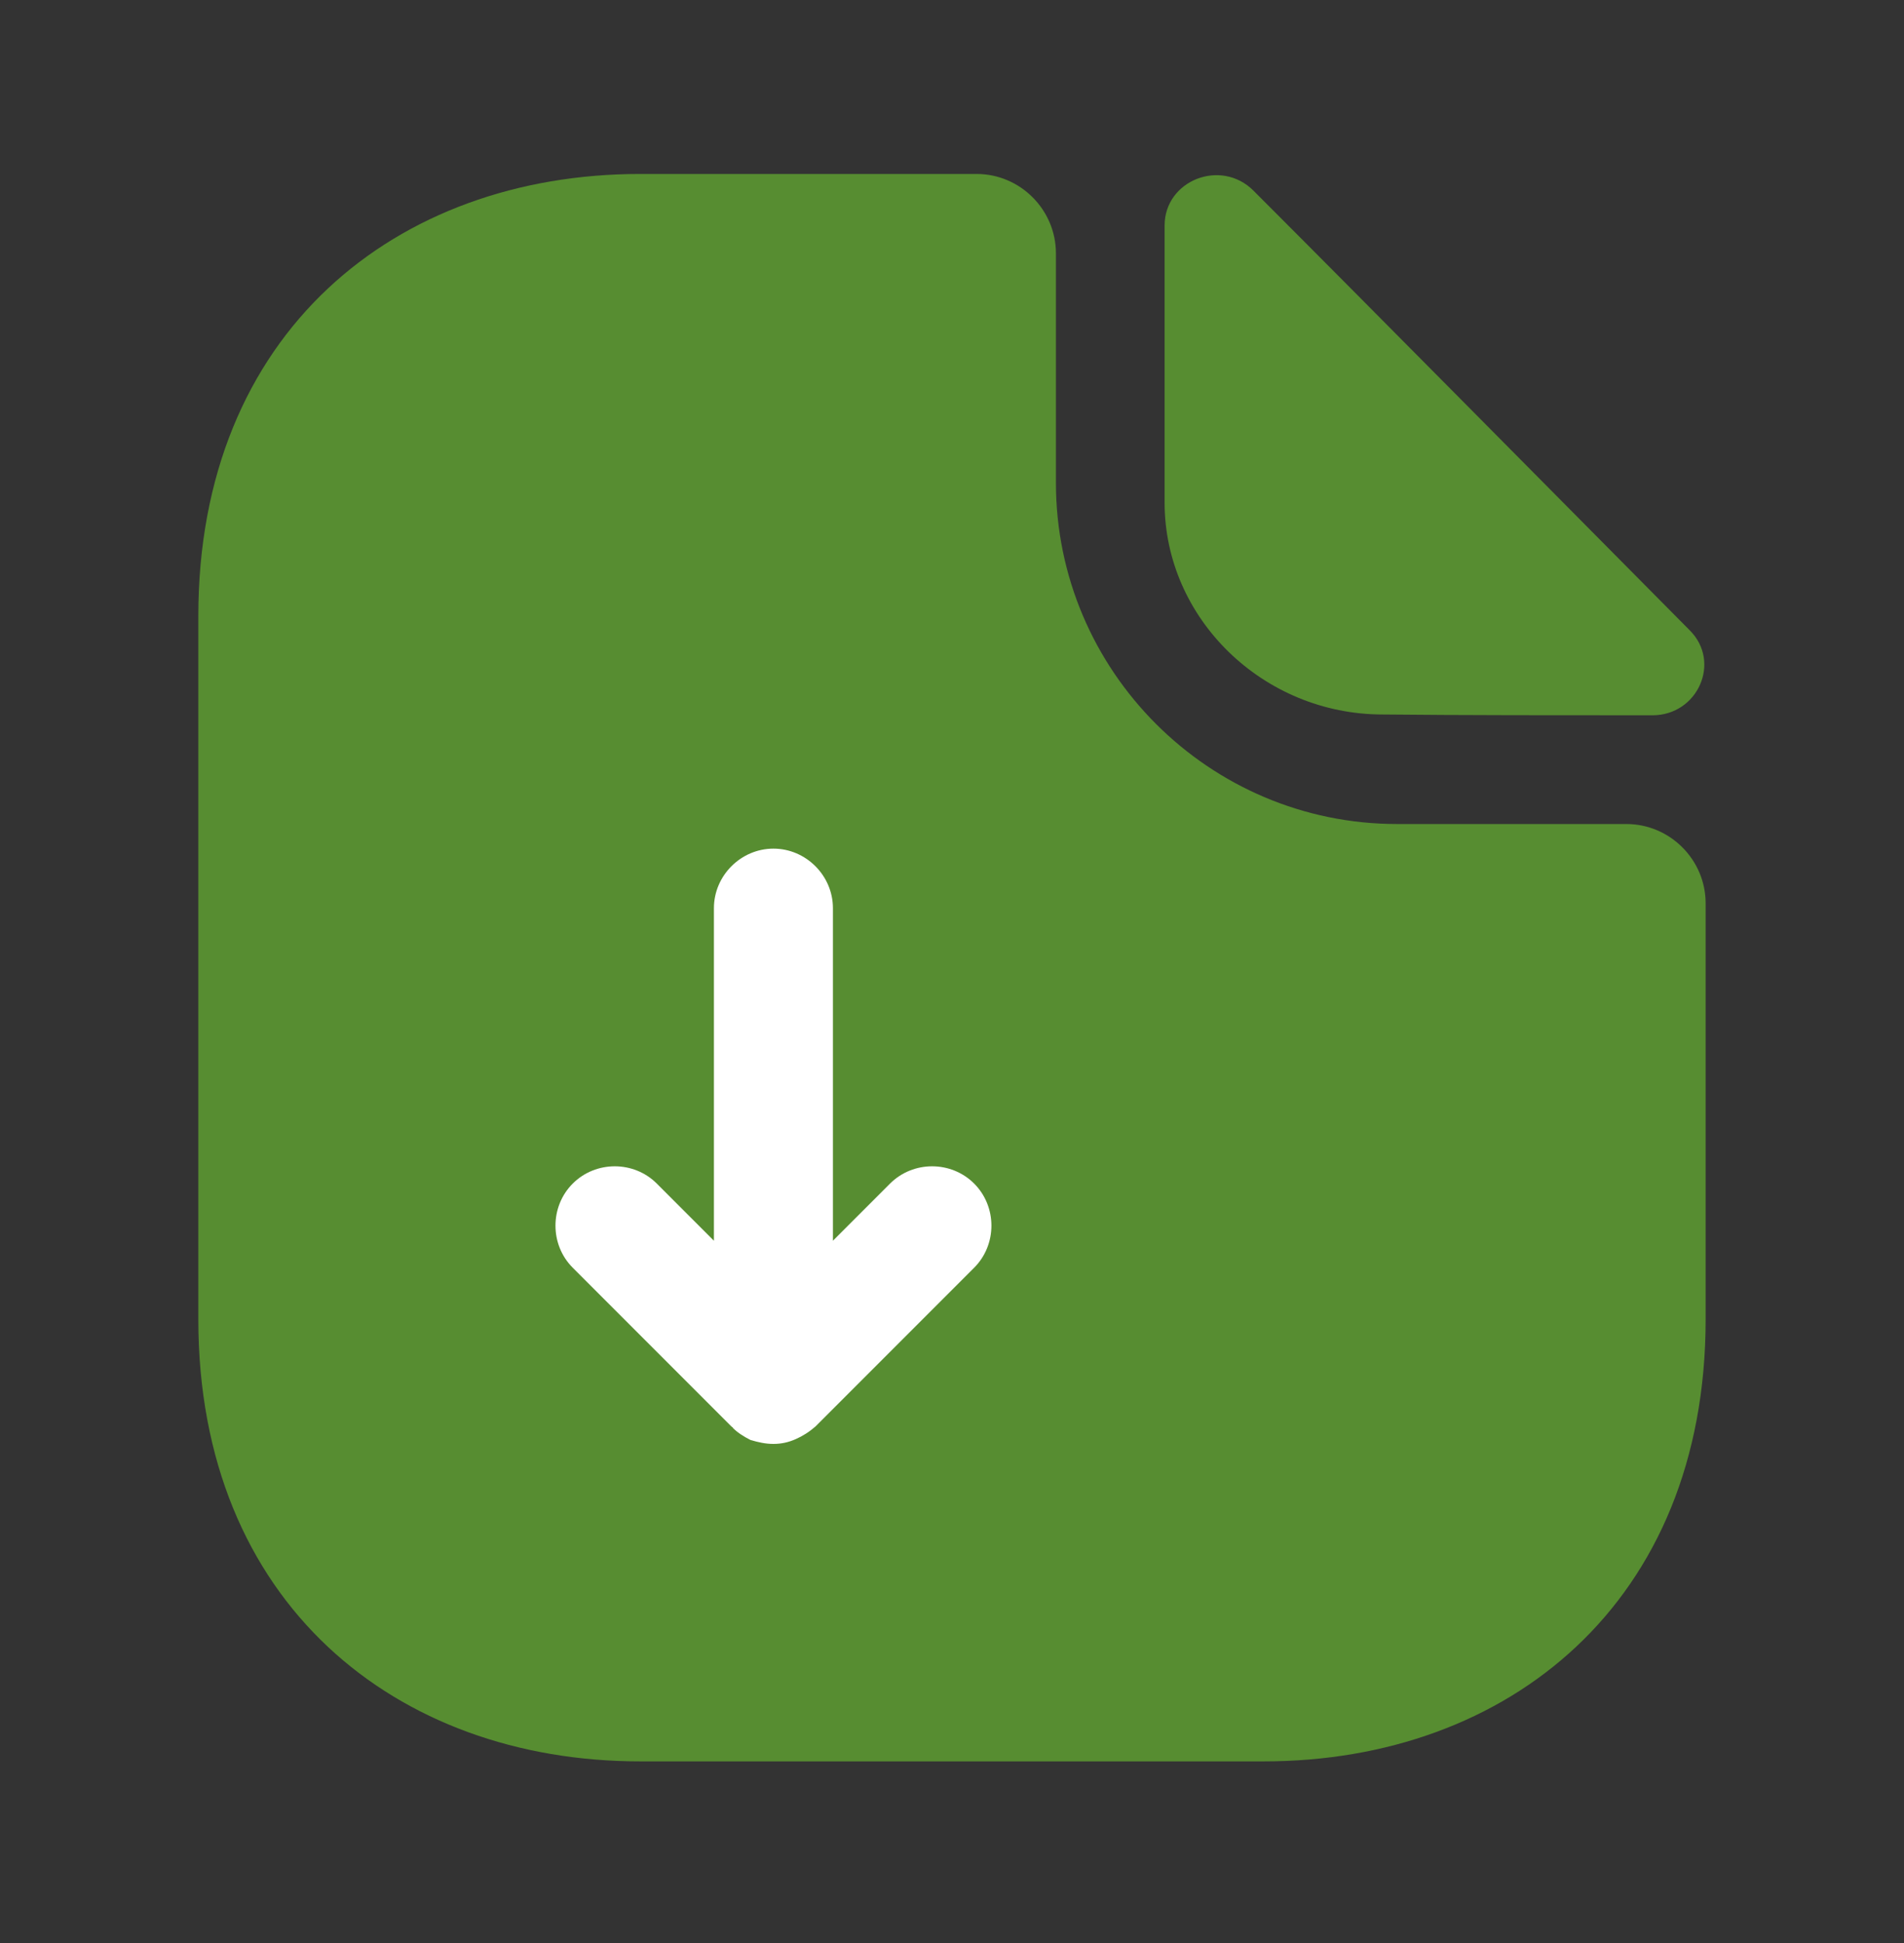
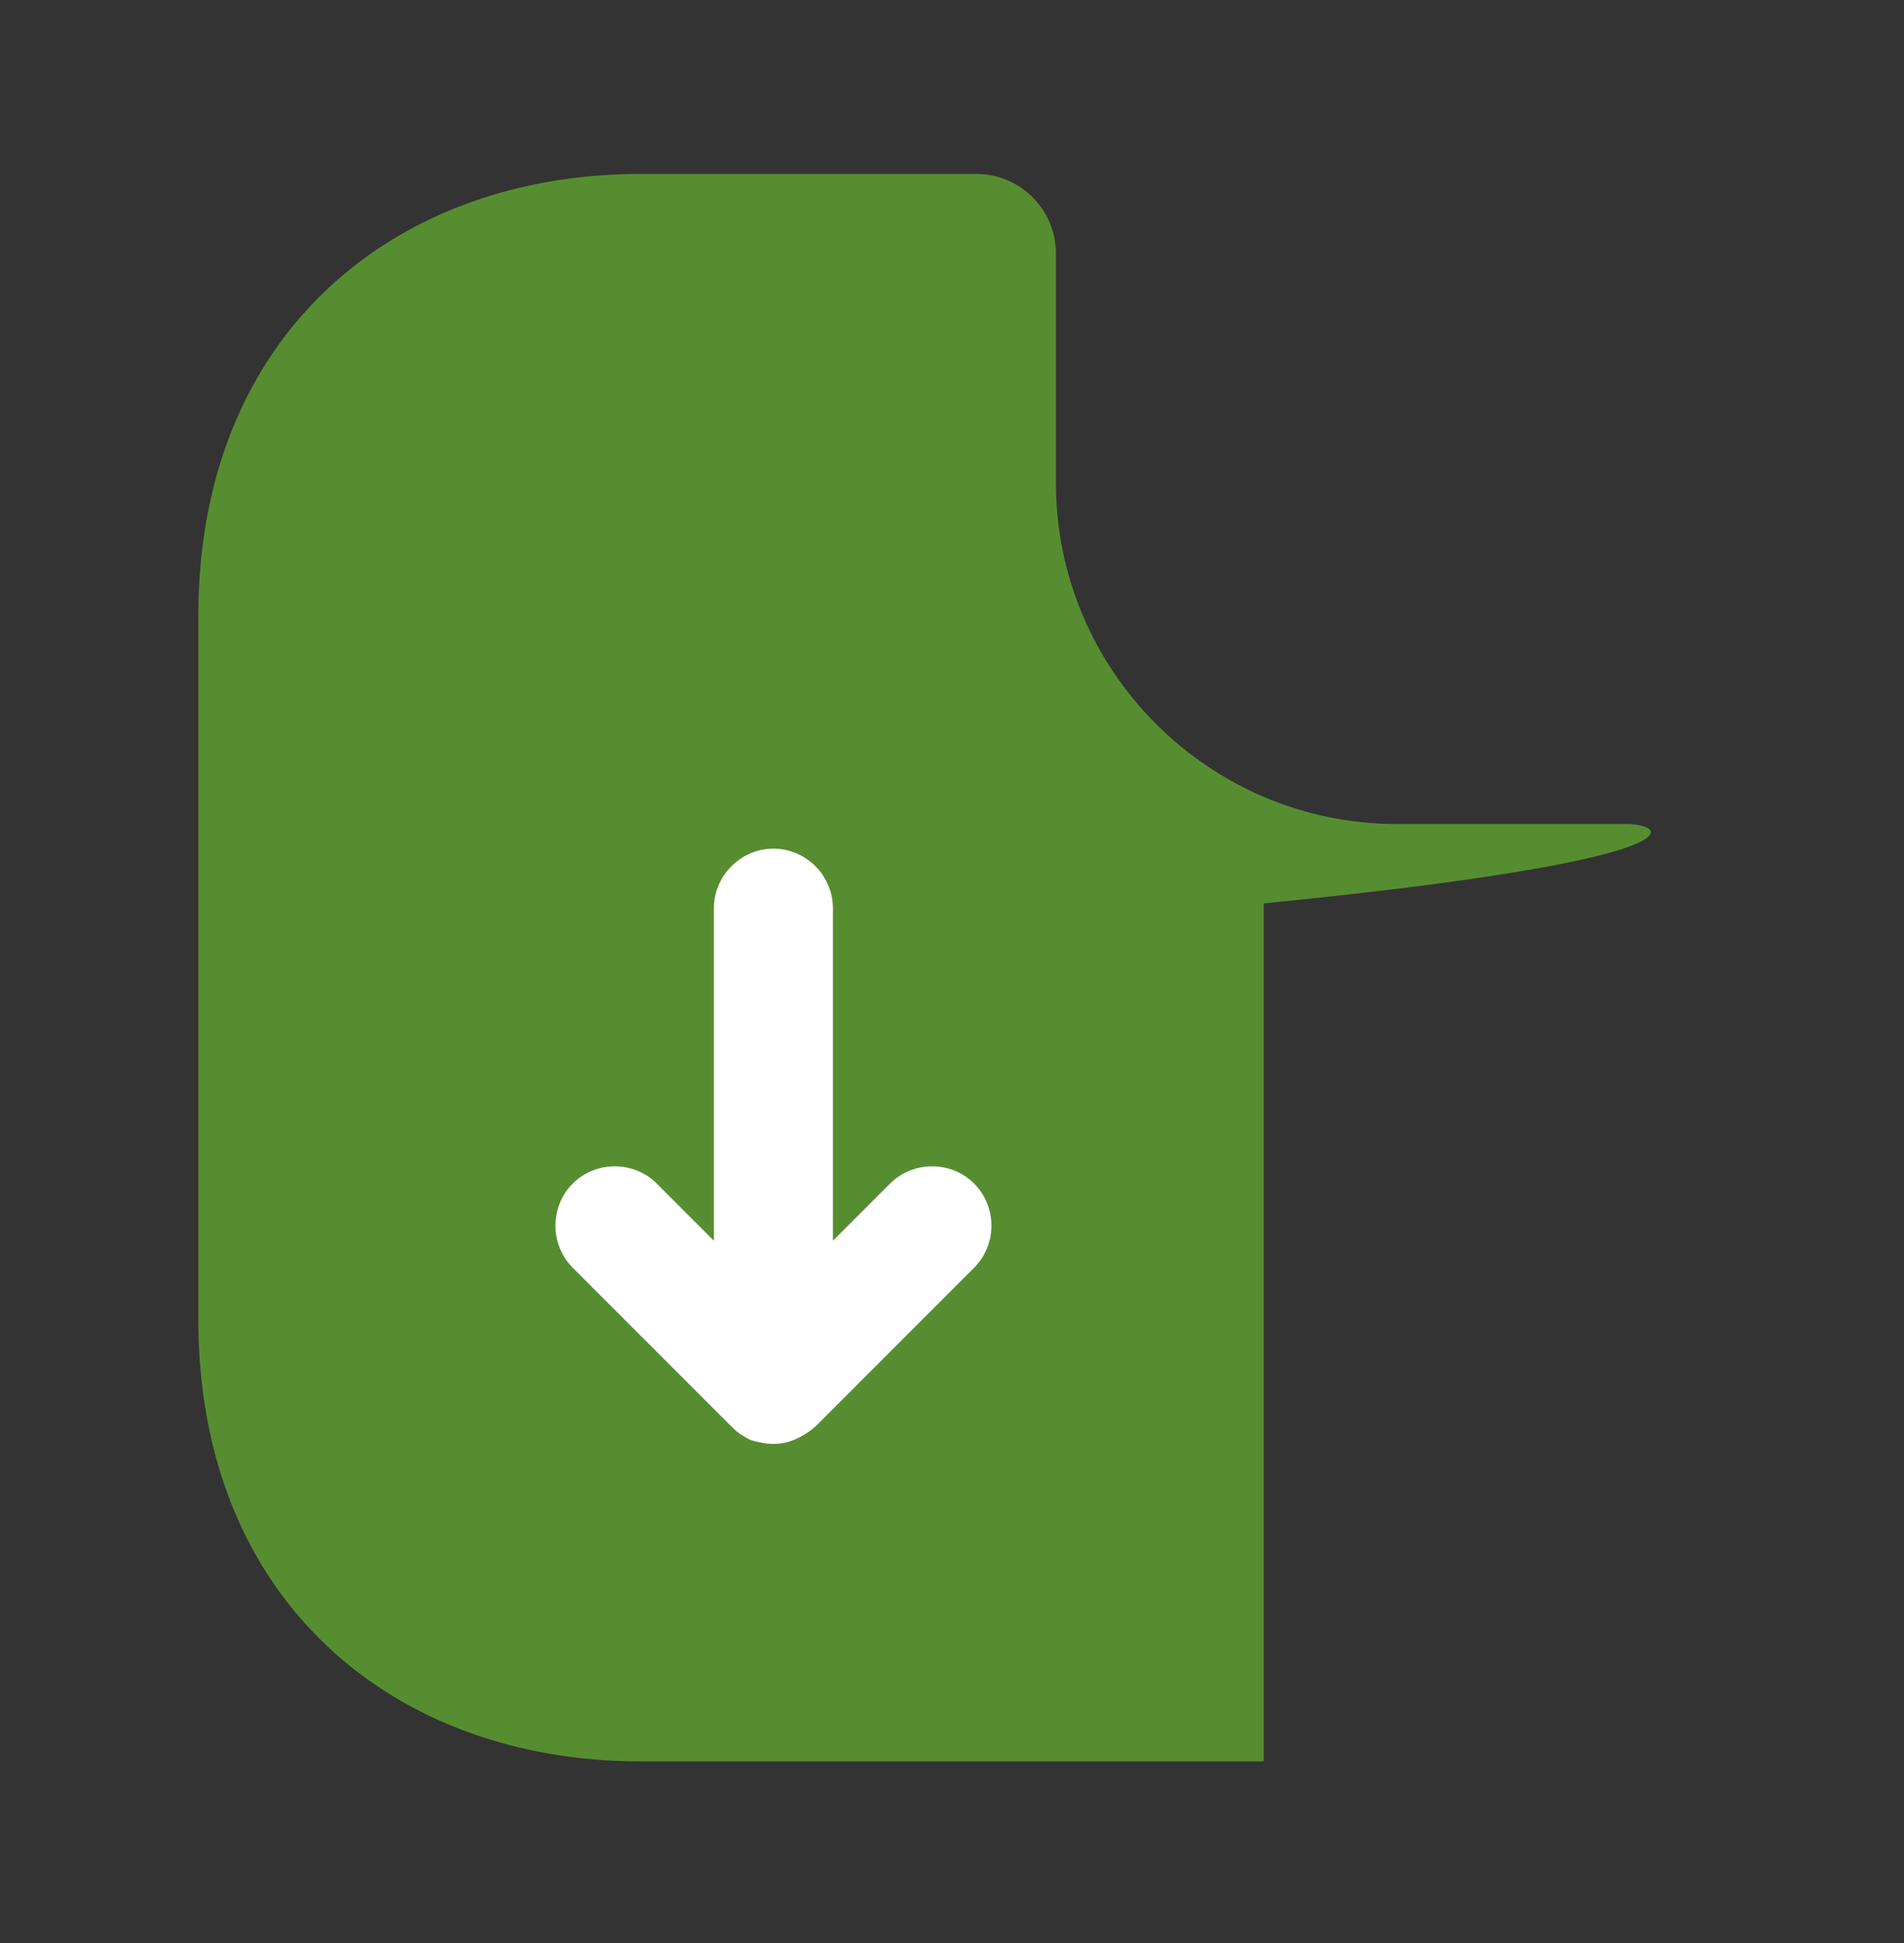
<svg xmlns="http://www.w3.org/2000/svg" width="50" height="51" viewBox="0 0 50 51" fill="none">
  <rect x="0" y="0" width="50" height="51" fill="#333333" stroke="none" />
-   <path d="M42.708 21.629H36.687C31.75 21.629 27.729 17.608 27.729 12.671V6.65C27.729 5.504 26.791 4.566 25.645 4.566H16.812C10.396 4.566 5.208 8.733 5.208 16.171V34.629C5.208 42.066 10.396 46.233 16.812 46.233H33.187C39.604 46.233 44.791 42.066 44.791 34.629V23.712C44.791 22.566 43.854 21.629 42.708 21.629Z" fill="#578D31" />
-   <path d="M32.916 5.004C32.062 4.15 30.583 4.733 30.583 5.921V13.192C30.583 16.233 33.166 18.754 36.312 18.754C38.291 18.775 41.041 18.775 43.395 18.775C44.583 18.775 45.208 17.379 44.375 16.546C41.375 13.525 36 8.087 32.916 5.004Z" fill="#578D31" />
+   <path d="M42.708 21.629H36.687C31.75 21.629 27.729 17.608 27.729 12.671V6.65C27.729 5.504 26.791 4.566 25.645 4.566H16.812C10.396 4.566 5.208 8.733 5.208 16.171V34.629C5.208 42.066 10.396 46.233 16.812 46.233H33.187V23.712C44.791 22.566 43.854 21.629 42.708 21.629Z" fill="#578D31" />
  <path d="M25.582 31.067C24.978 30.462 23.978 30.462 23.373 31.067L21.873 32.567V23.837C21.873 22.983 21.165 22.275 20.311 22.275C19.457 22.275 18.748 22.983 18.748 23.837V32.567L17.248 31.067C16.644 30.462 15.644 30.462 15.04 31.067C14.436 31.671 14.436 32.671 15.04 33.275L19.207 37.442C19.227 37.462 19.248 37.462 19.248 37.483C19.373 37.608 19.54 37.712 19.707 37.796C19.915 37.858 20.102 37.9 20.311 37.9C20.519 37.9 20.707 37.858 20.894 37.775C21.082 37.692 21.248 37.587 21.415 37.442L25.582 33.275C26.186 32.671 26.186 31.671 25.582 31.067Z" fill="white" />
</svg>